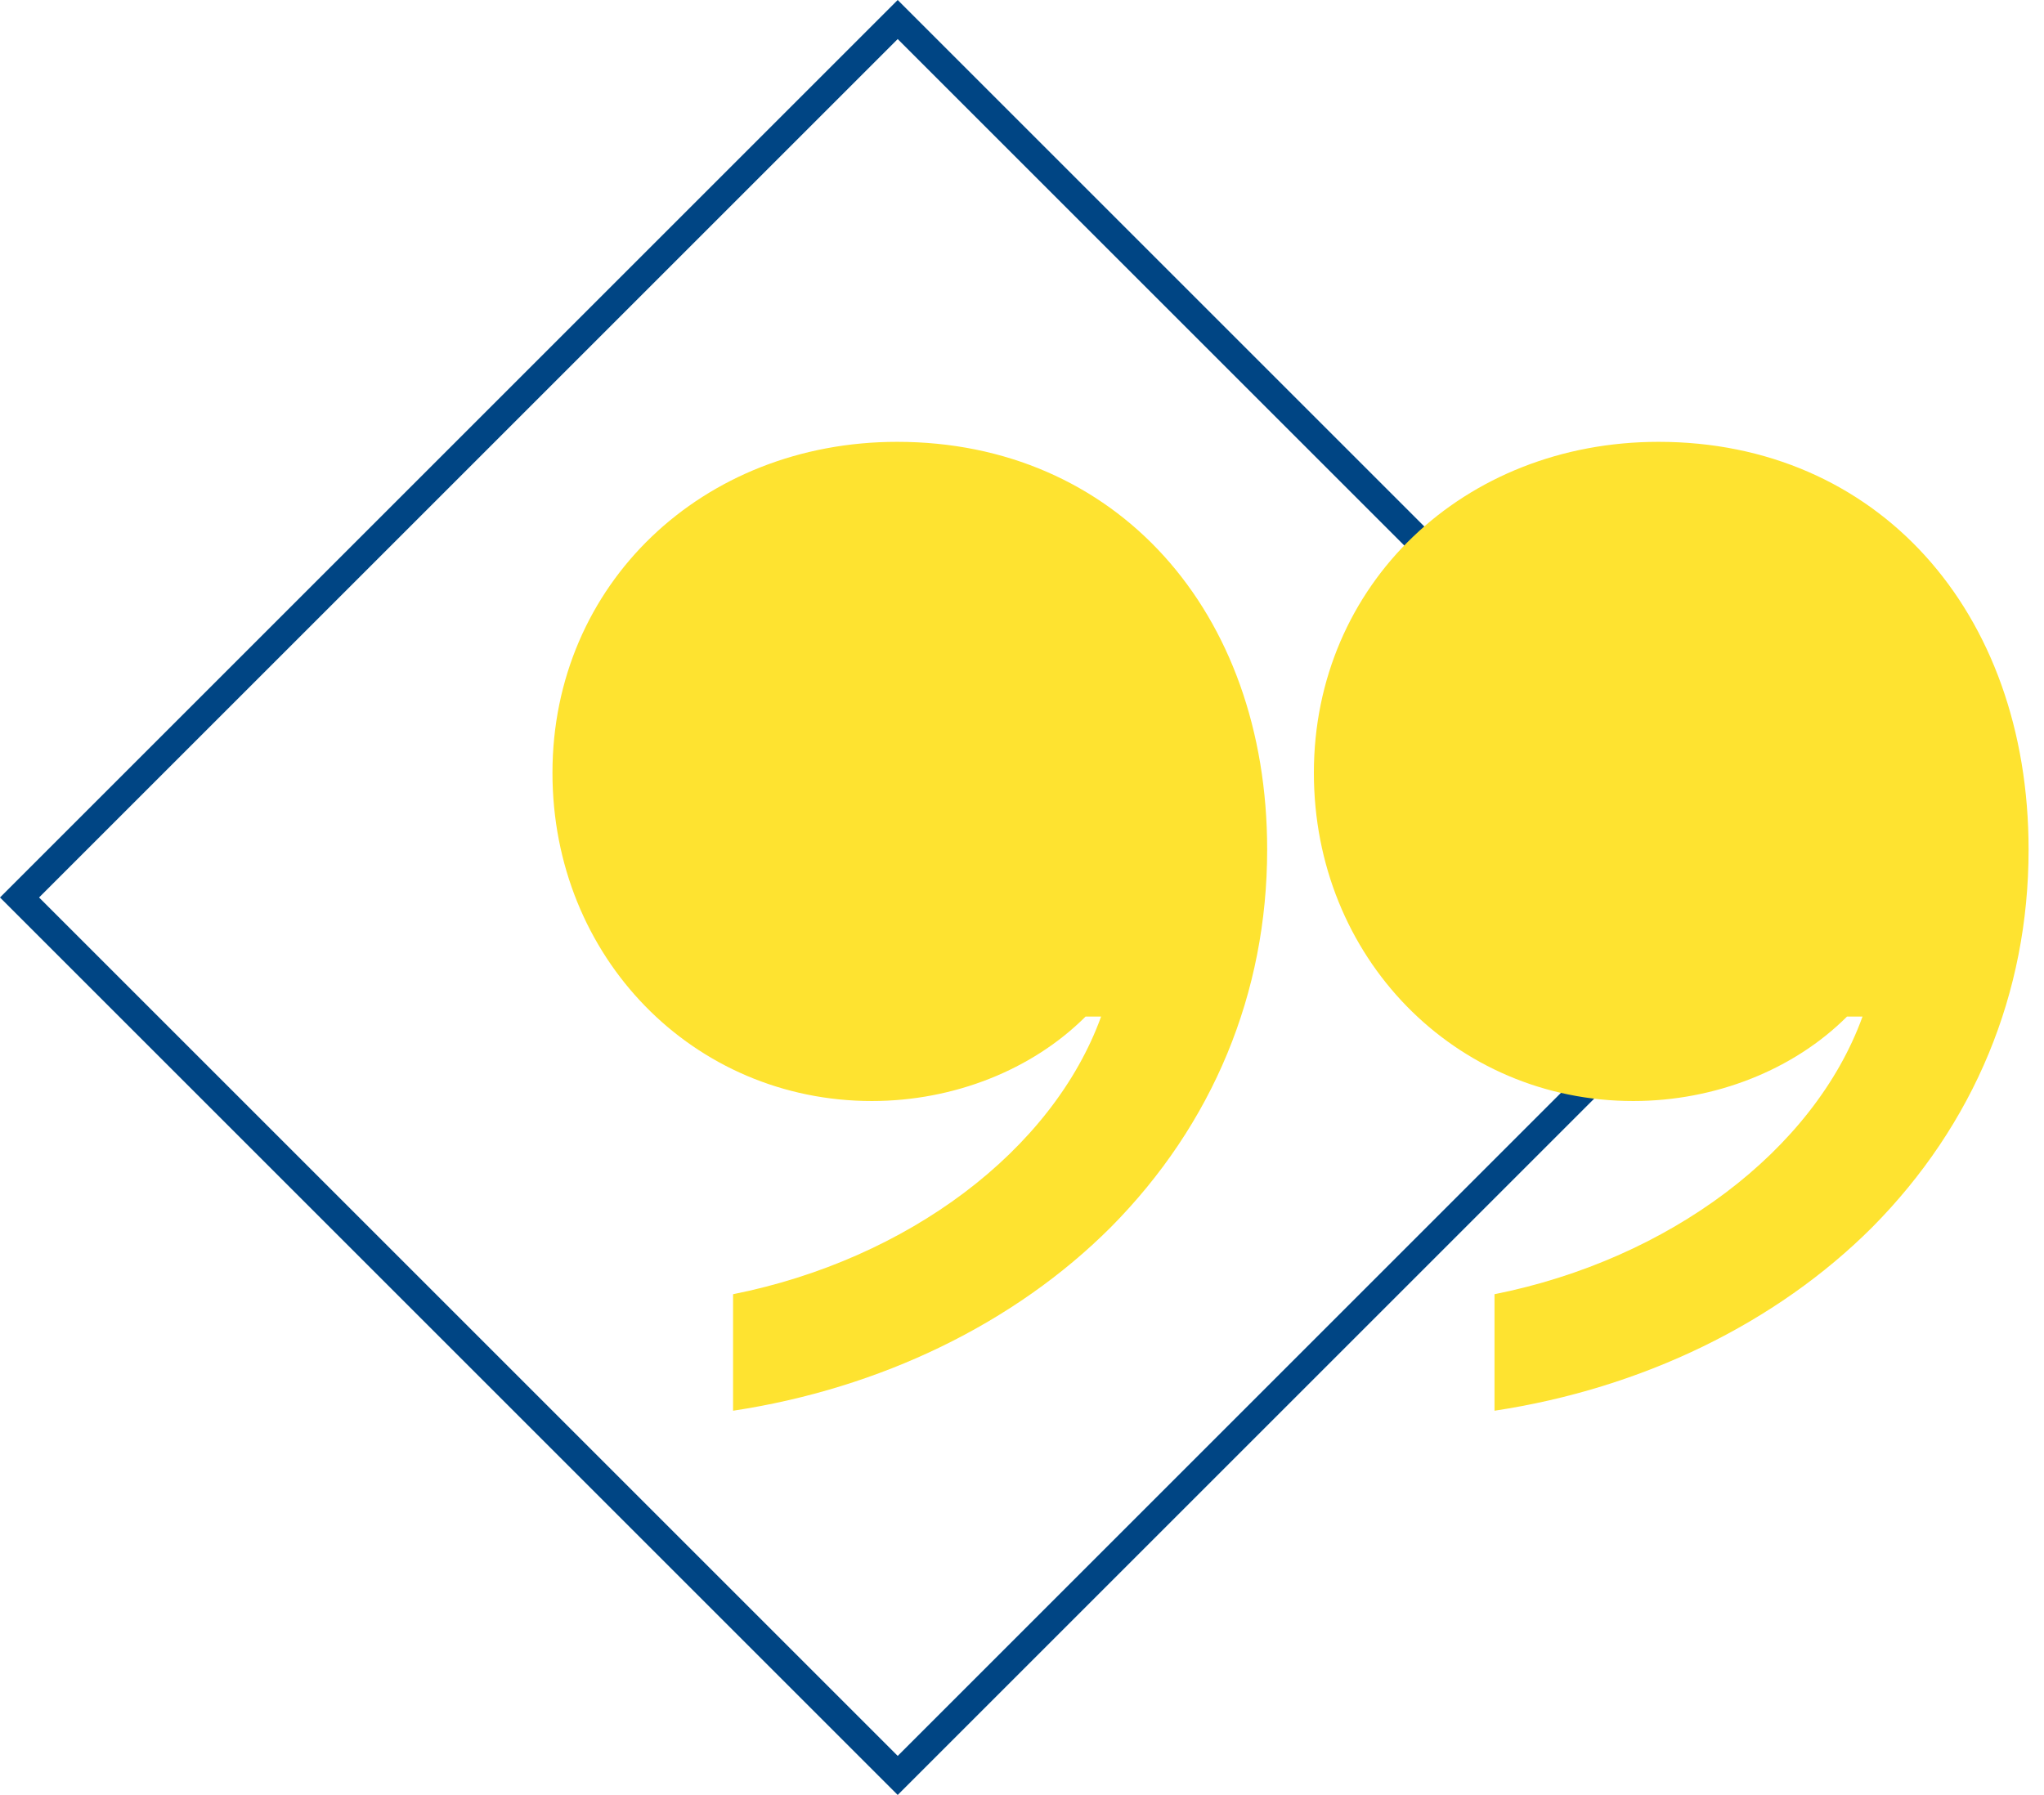
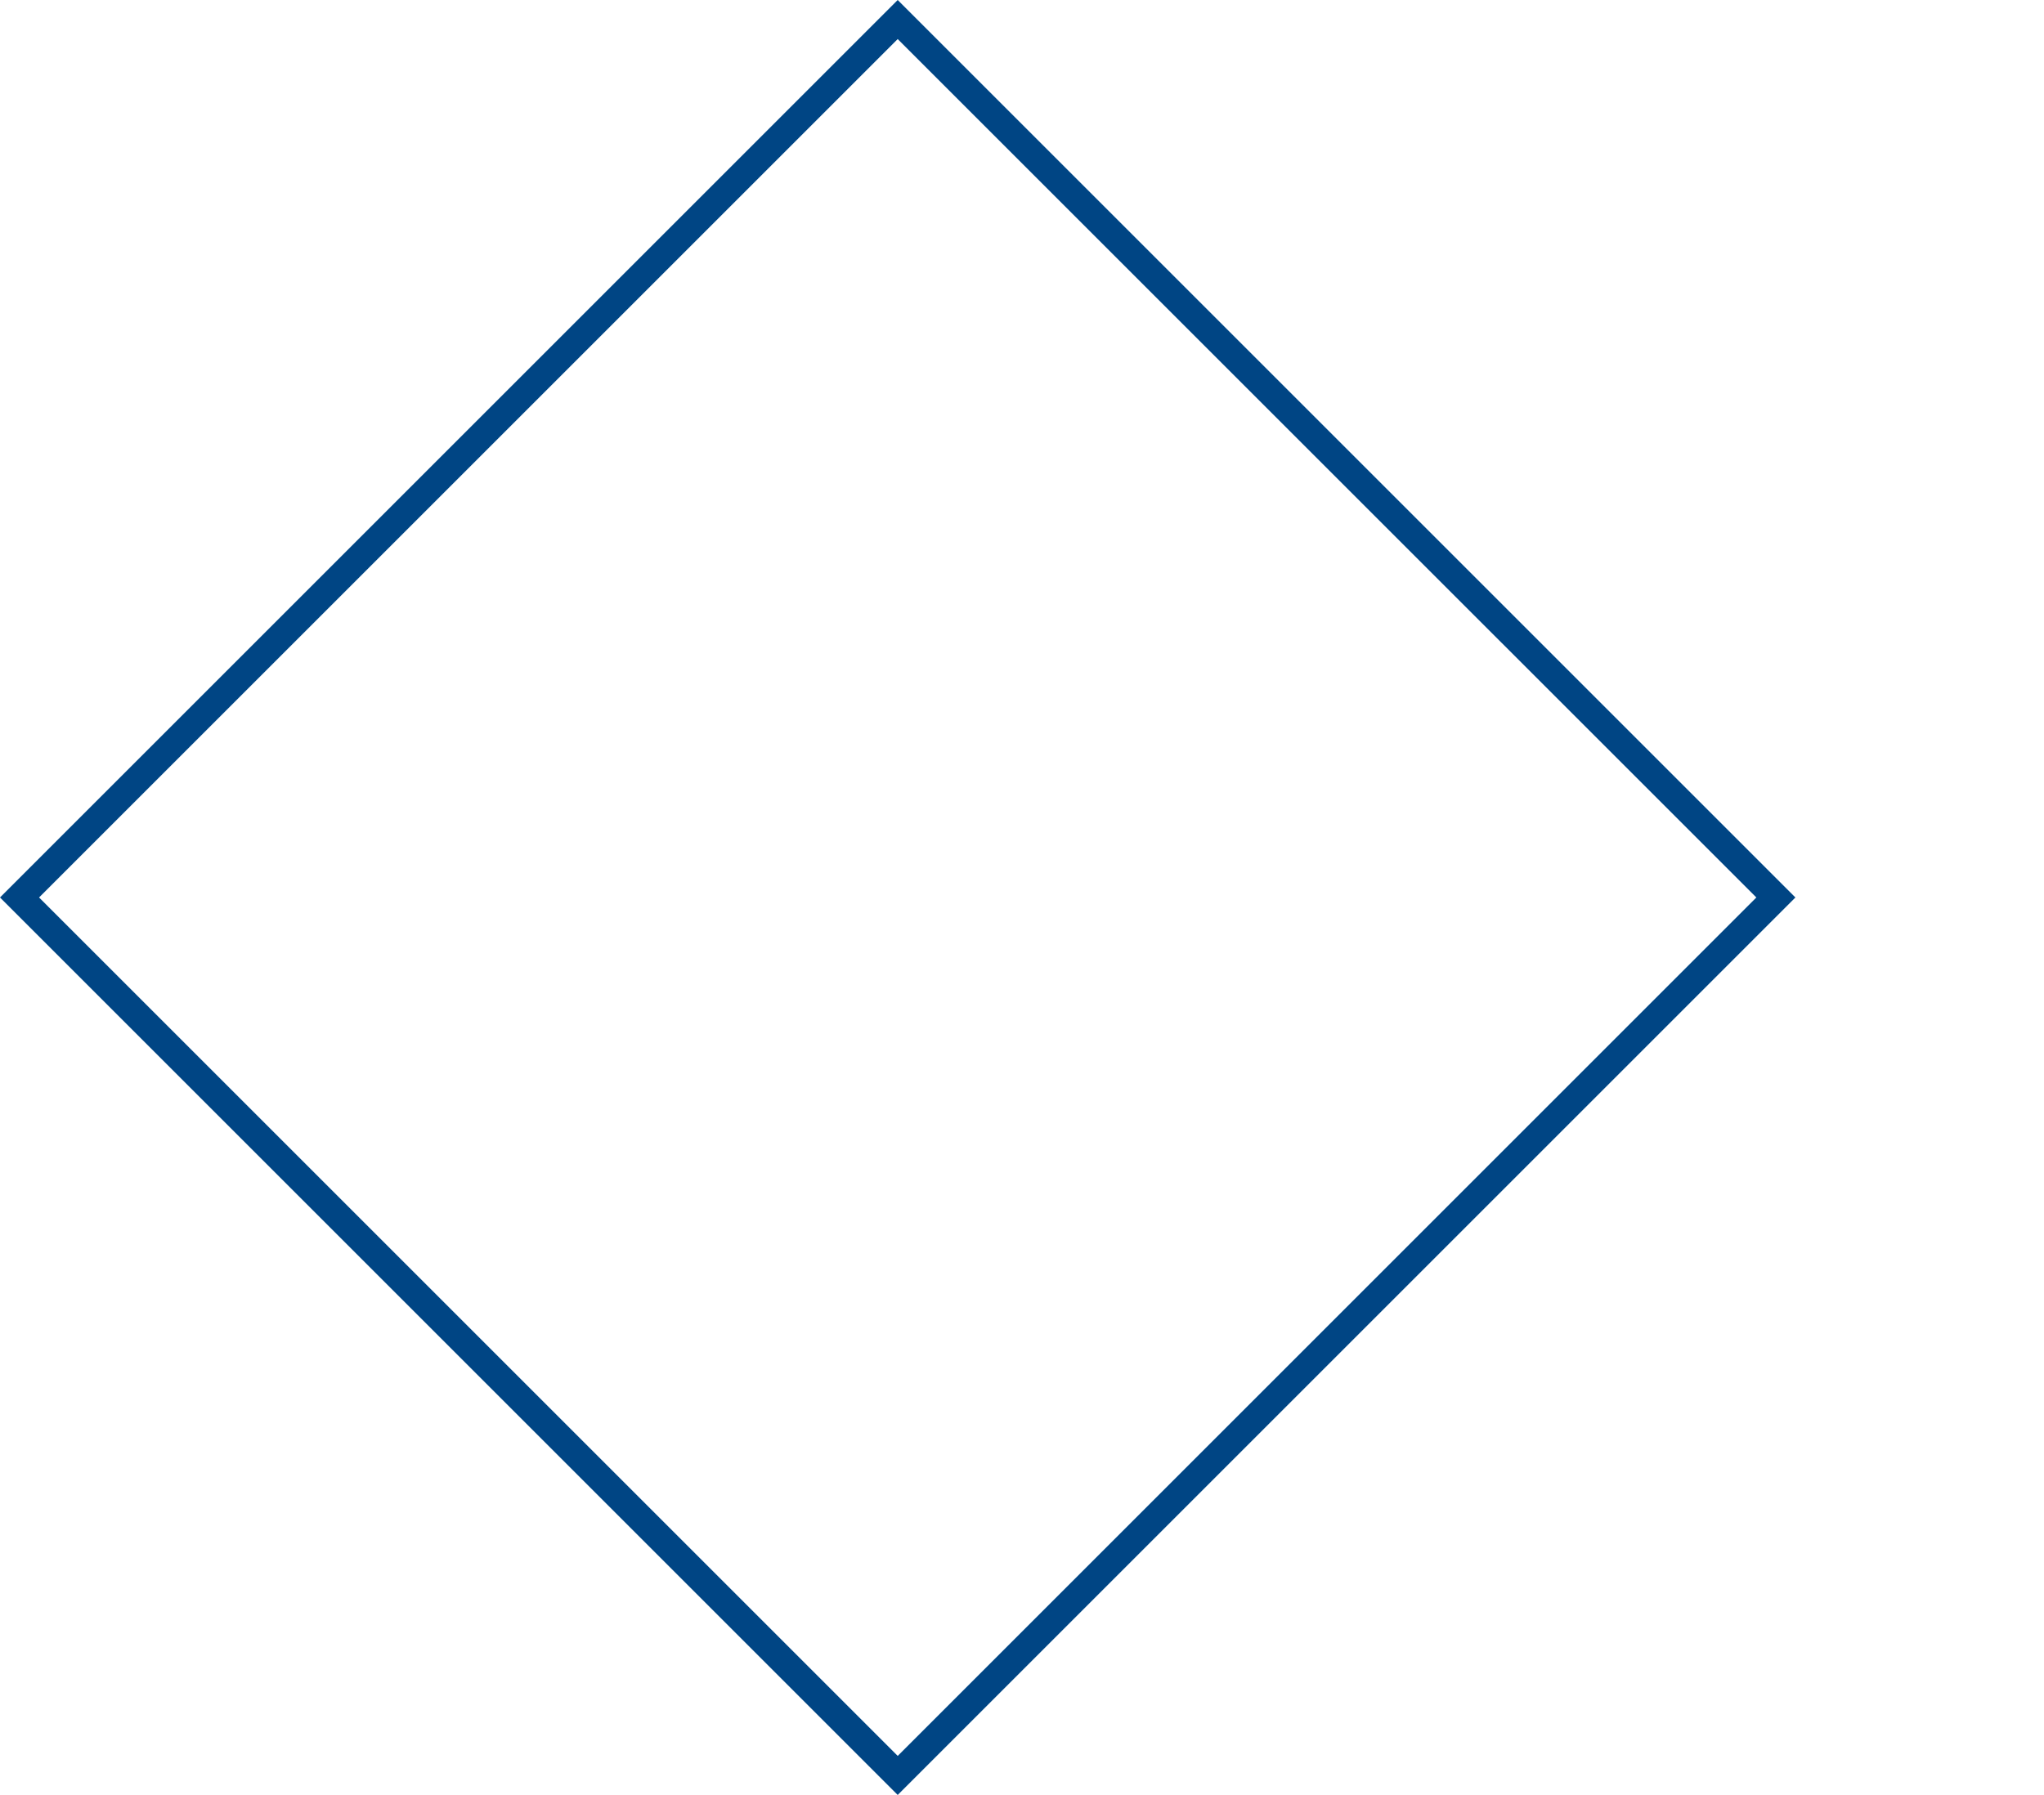
<svg xmlns="http://www.w3.org/2000/svg" width="74px" height="65px" viewBox="0 0 74 65" version="1.1">
  <title>Group 2</title>
  <desc>Created with Sketch.</desc>
  <g id="Desktop" stroke="none" stroke-width="1" fill="none" fill-rule="evenodd">
    <g id="Sanador-–-Articol-fara-poza-principala" transform="translate(-185, -1452)">
      <g id="Group-2" transform="translate(185, 1452)">
        <g id="Group-25-Copy-3" stroke="#004584">
          <path d="M32.5,0.707 L0.707,32.5 L32.5,64.293 L64.293,32.5 L32.5,0.707 Z" id="Shape" />
        </g>
-         <path d="M33.395,51.086 C40.461,51.086 45.875,45.918 45.875,39.098 C45.875,32.418 40.777,27.215 34.309,27.215 C31.355,27.215 28.508,28.34 26.574,30.273 L26.012,30.273 C27.77,25.422 33.008,21.484 39.336,20.219 L39.336,16 C33.992,16.809 29.141,19.164 25.66,22.645 C21.969,26.371 20,31.117 20,36.32 C20,45.004 25.52,51.086 33.395,51.086 Z M60.961,51.086 C68.027,51.086 73.441,45.918 73.441,39.098 C73.441,32.418 68.344,27.215 61.875,27.215 C58.922,27.215 56.074,28.34 54.141,30.273 L53.578,30.273 C55.336,25.422 60.574,21.484 66.902,20.219 L66.902,16 C61.559,16.809 56.707,19.164 53.227,22.645 C49.535,26.371 47.566,31.117 47.566,36.32 C47.566,45.004 53.086,51.086 60.961,51.086 Z" id="❝" fill="#FEE330" transform="translate(46.721, 33.543) scale(-1, -1) translate(-46.721, -33.543) " />
      </g>
    </g>
  </g>
</svg>